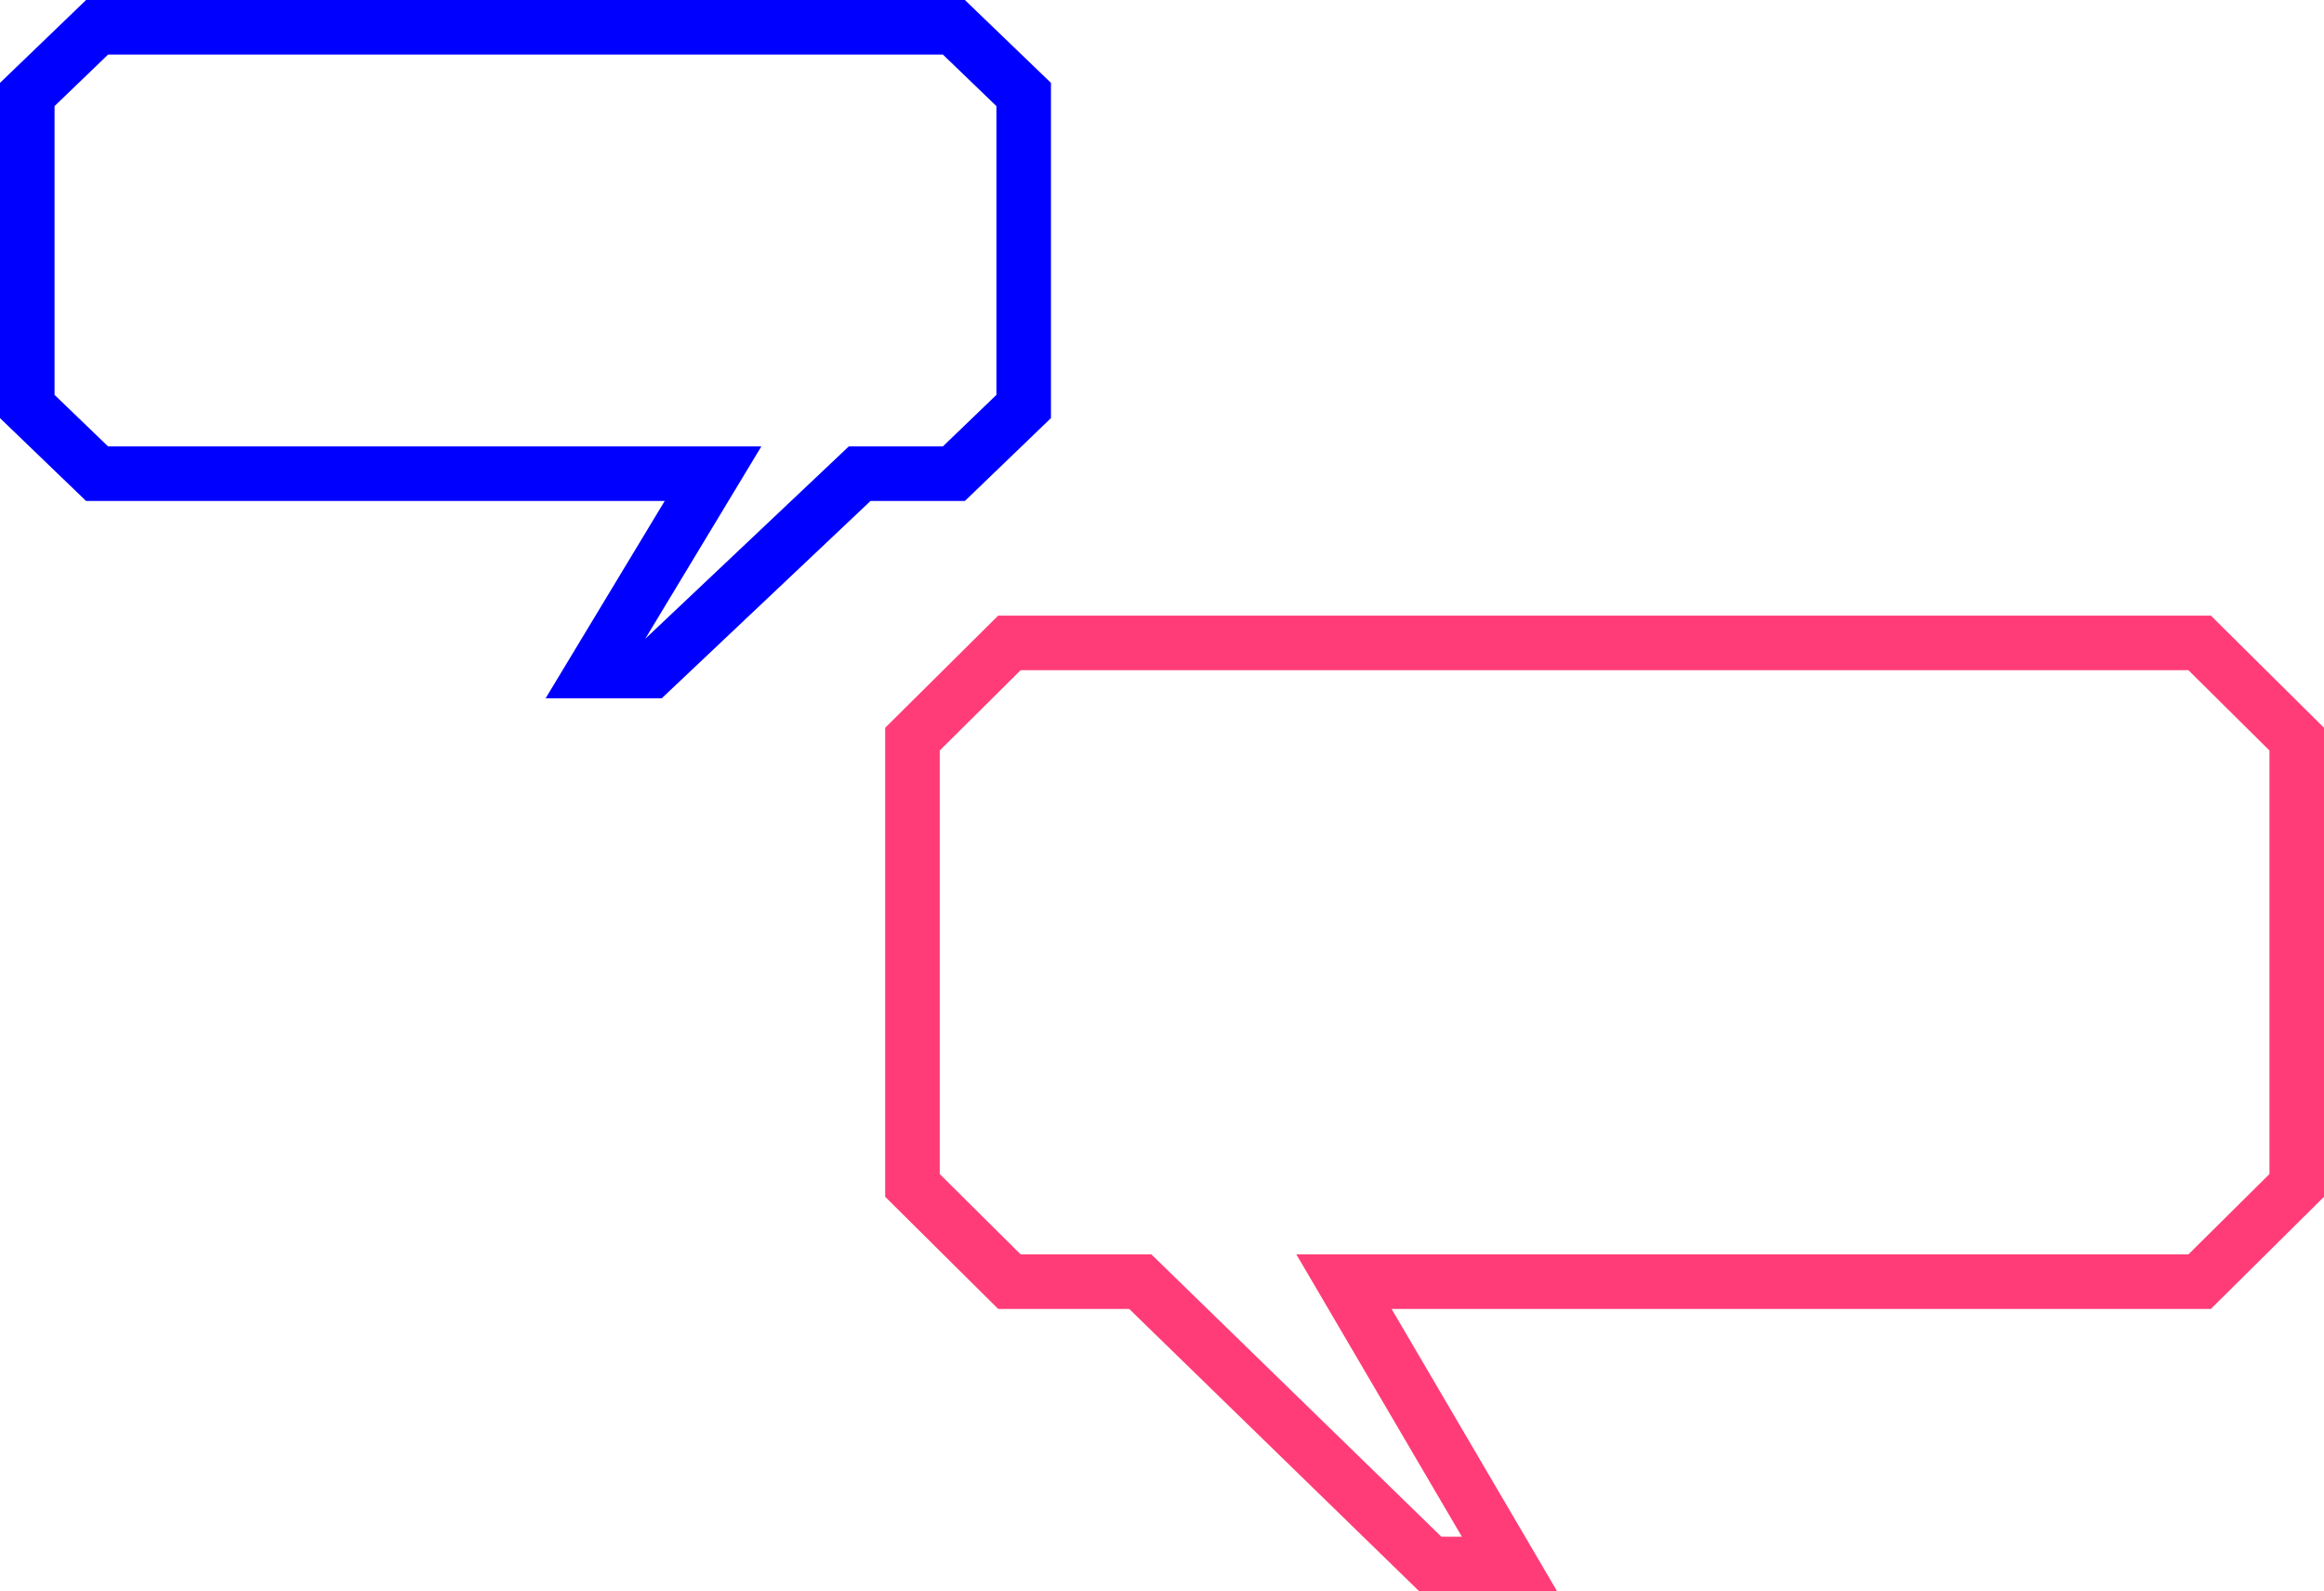
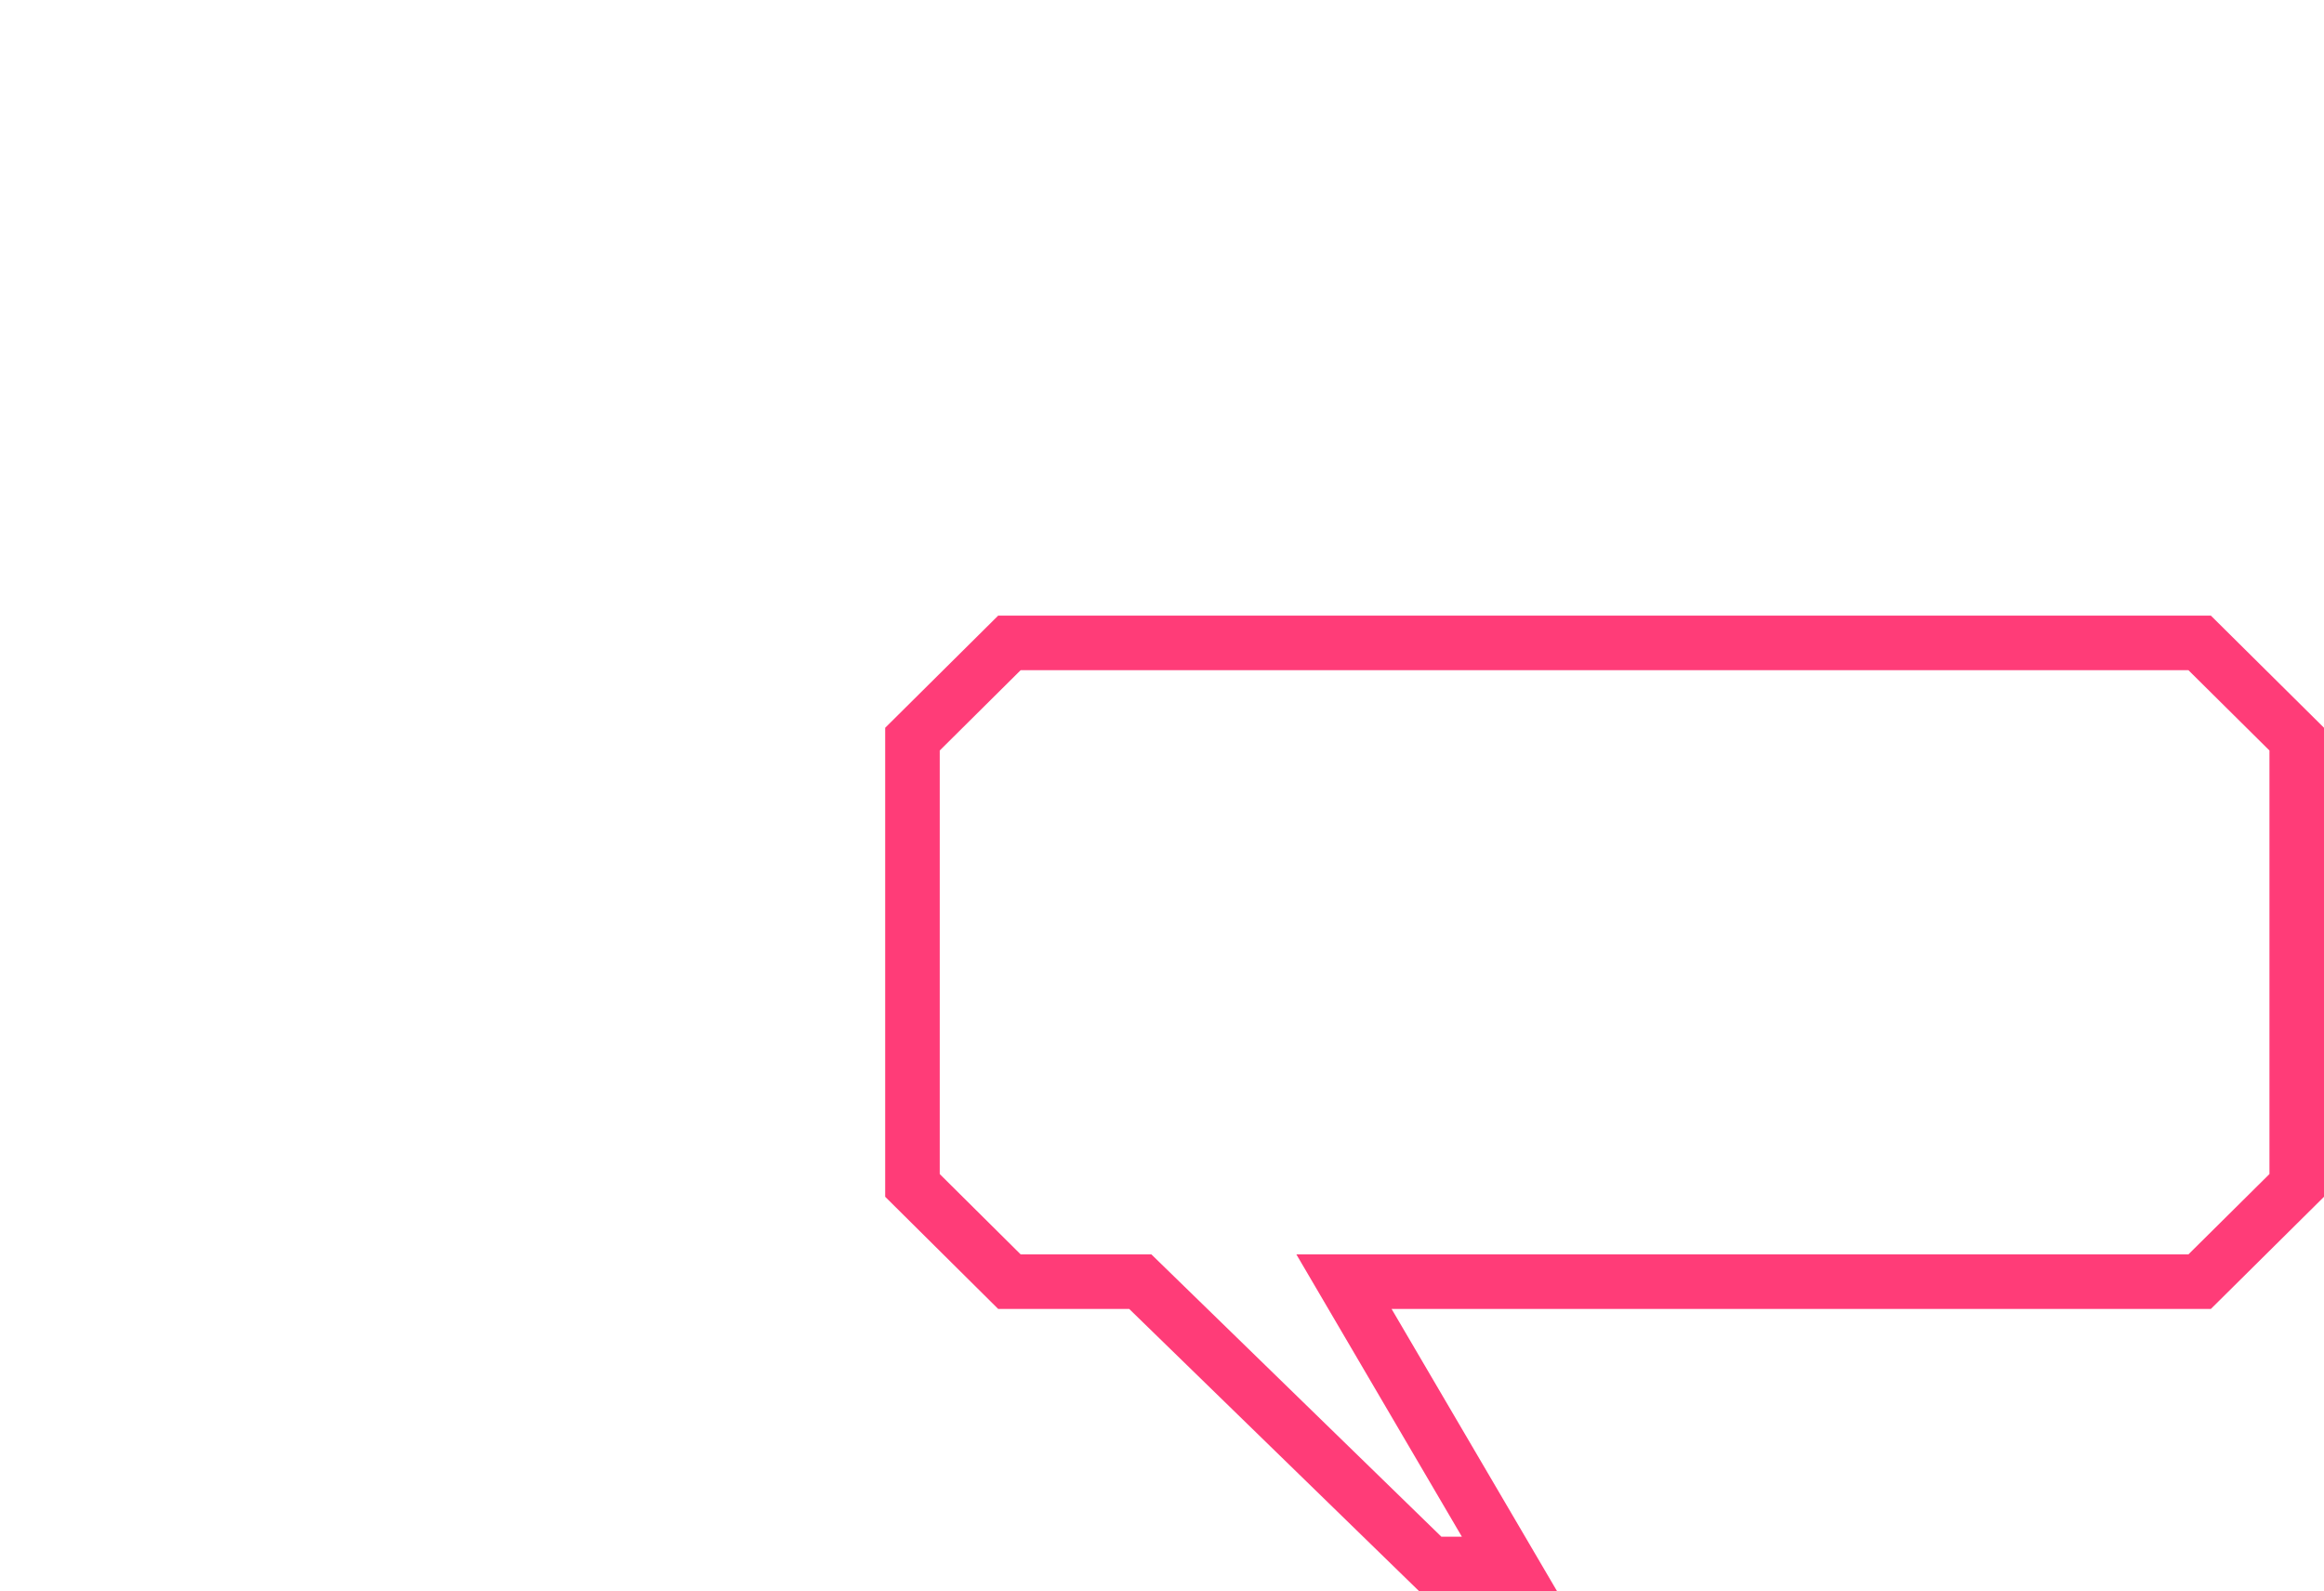
<svg xmlns="http://www.w3.org/2000/svg" id="Layer_1" data-name="Layer 1" viewBox="0 0 185.75 127.15">
  <defs>
    <style>.cls-1,.cls-2{fill:none;stroke-miterlimit:10;stroke-width:4.36px;}.cls-1{stroke:blue;}.cls-2{stroke:#ff3c78;}</style>
  </defs>
  <title>consulenza</title>
-   <polygon class="cls-1" points="76.24 2.18 7.76 2.18 2.18 7.55 2.18 32.48 7.76 37.85 56.99 37.85 47.47 53.62 52.02 53.62 68.71 37.85 76.24 37.85 81.82 32.48 81.82 7.55 76.24 2.18" />
  <polygon class="cls-2" points="80.68 51.37 175.81 51.37 183.57 59.06 183.57 94.72 175.81 102.41 107.42 102.41 120.65 124.97 114.32 124.97 91.14 102.41 80.68 102.41 72.93 94.72 72.93 59.06 80.68 51.37" />
</svg>